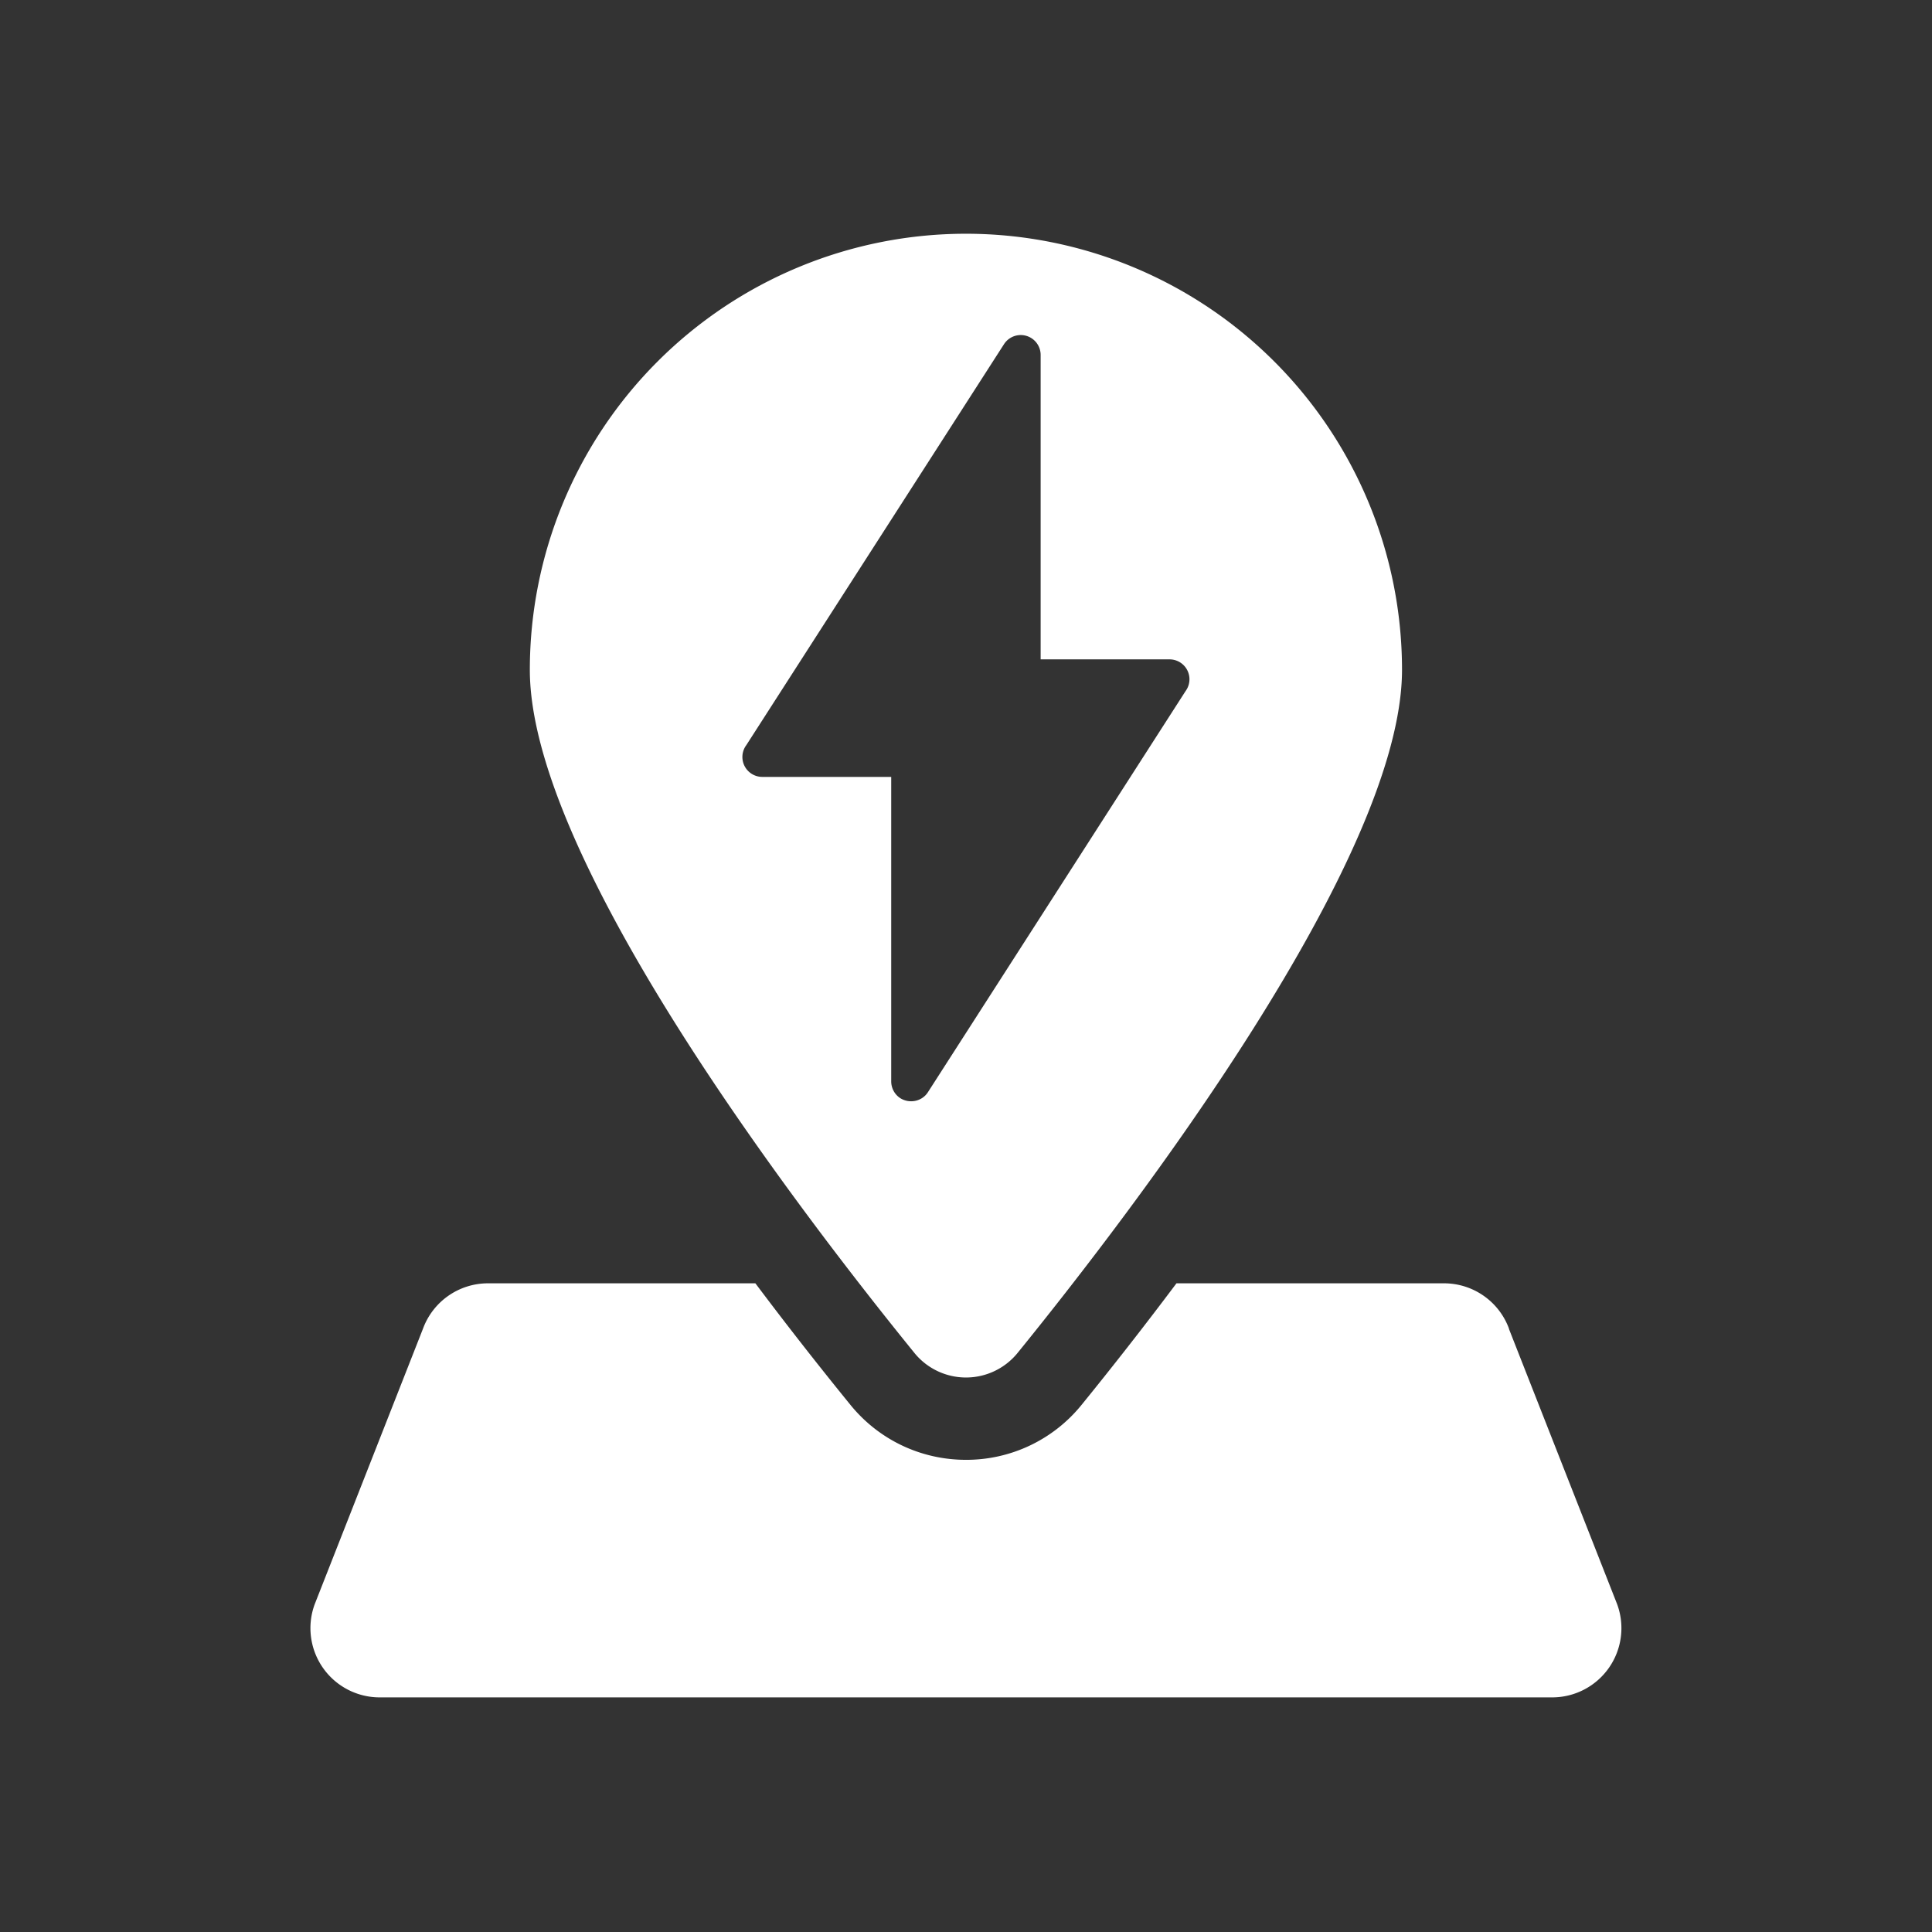
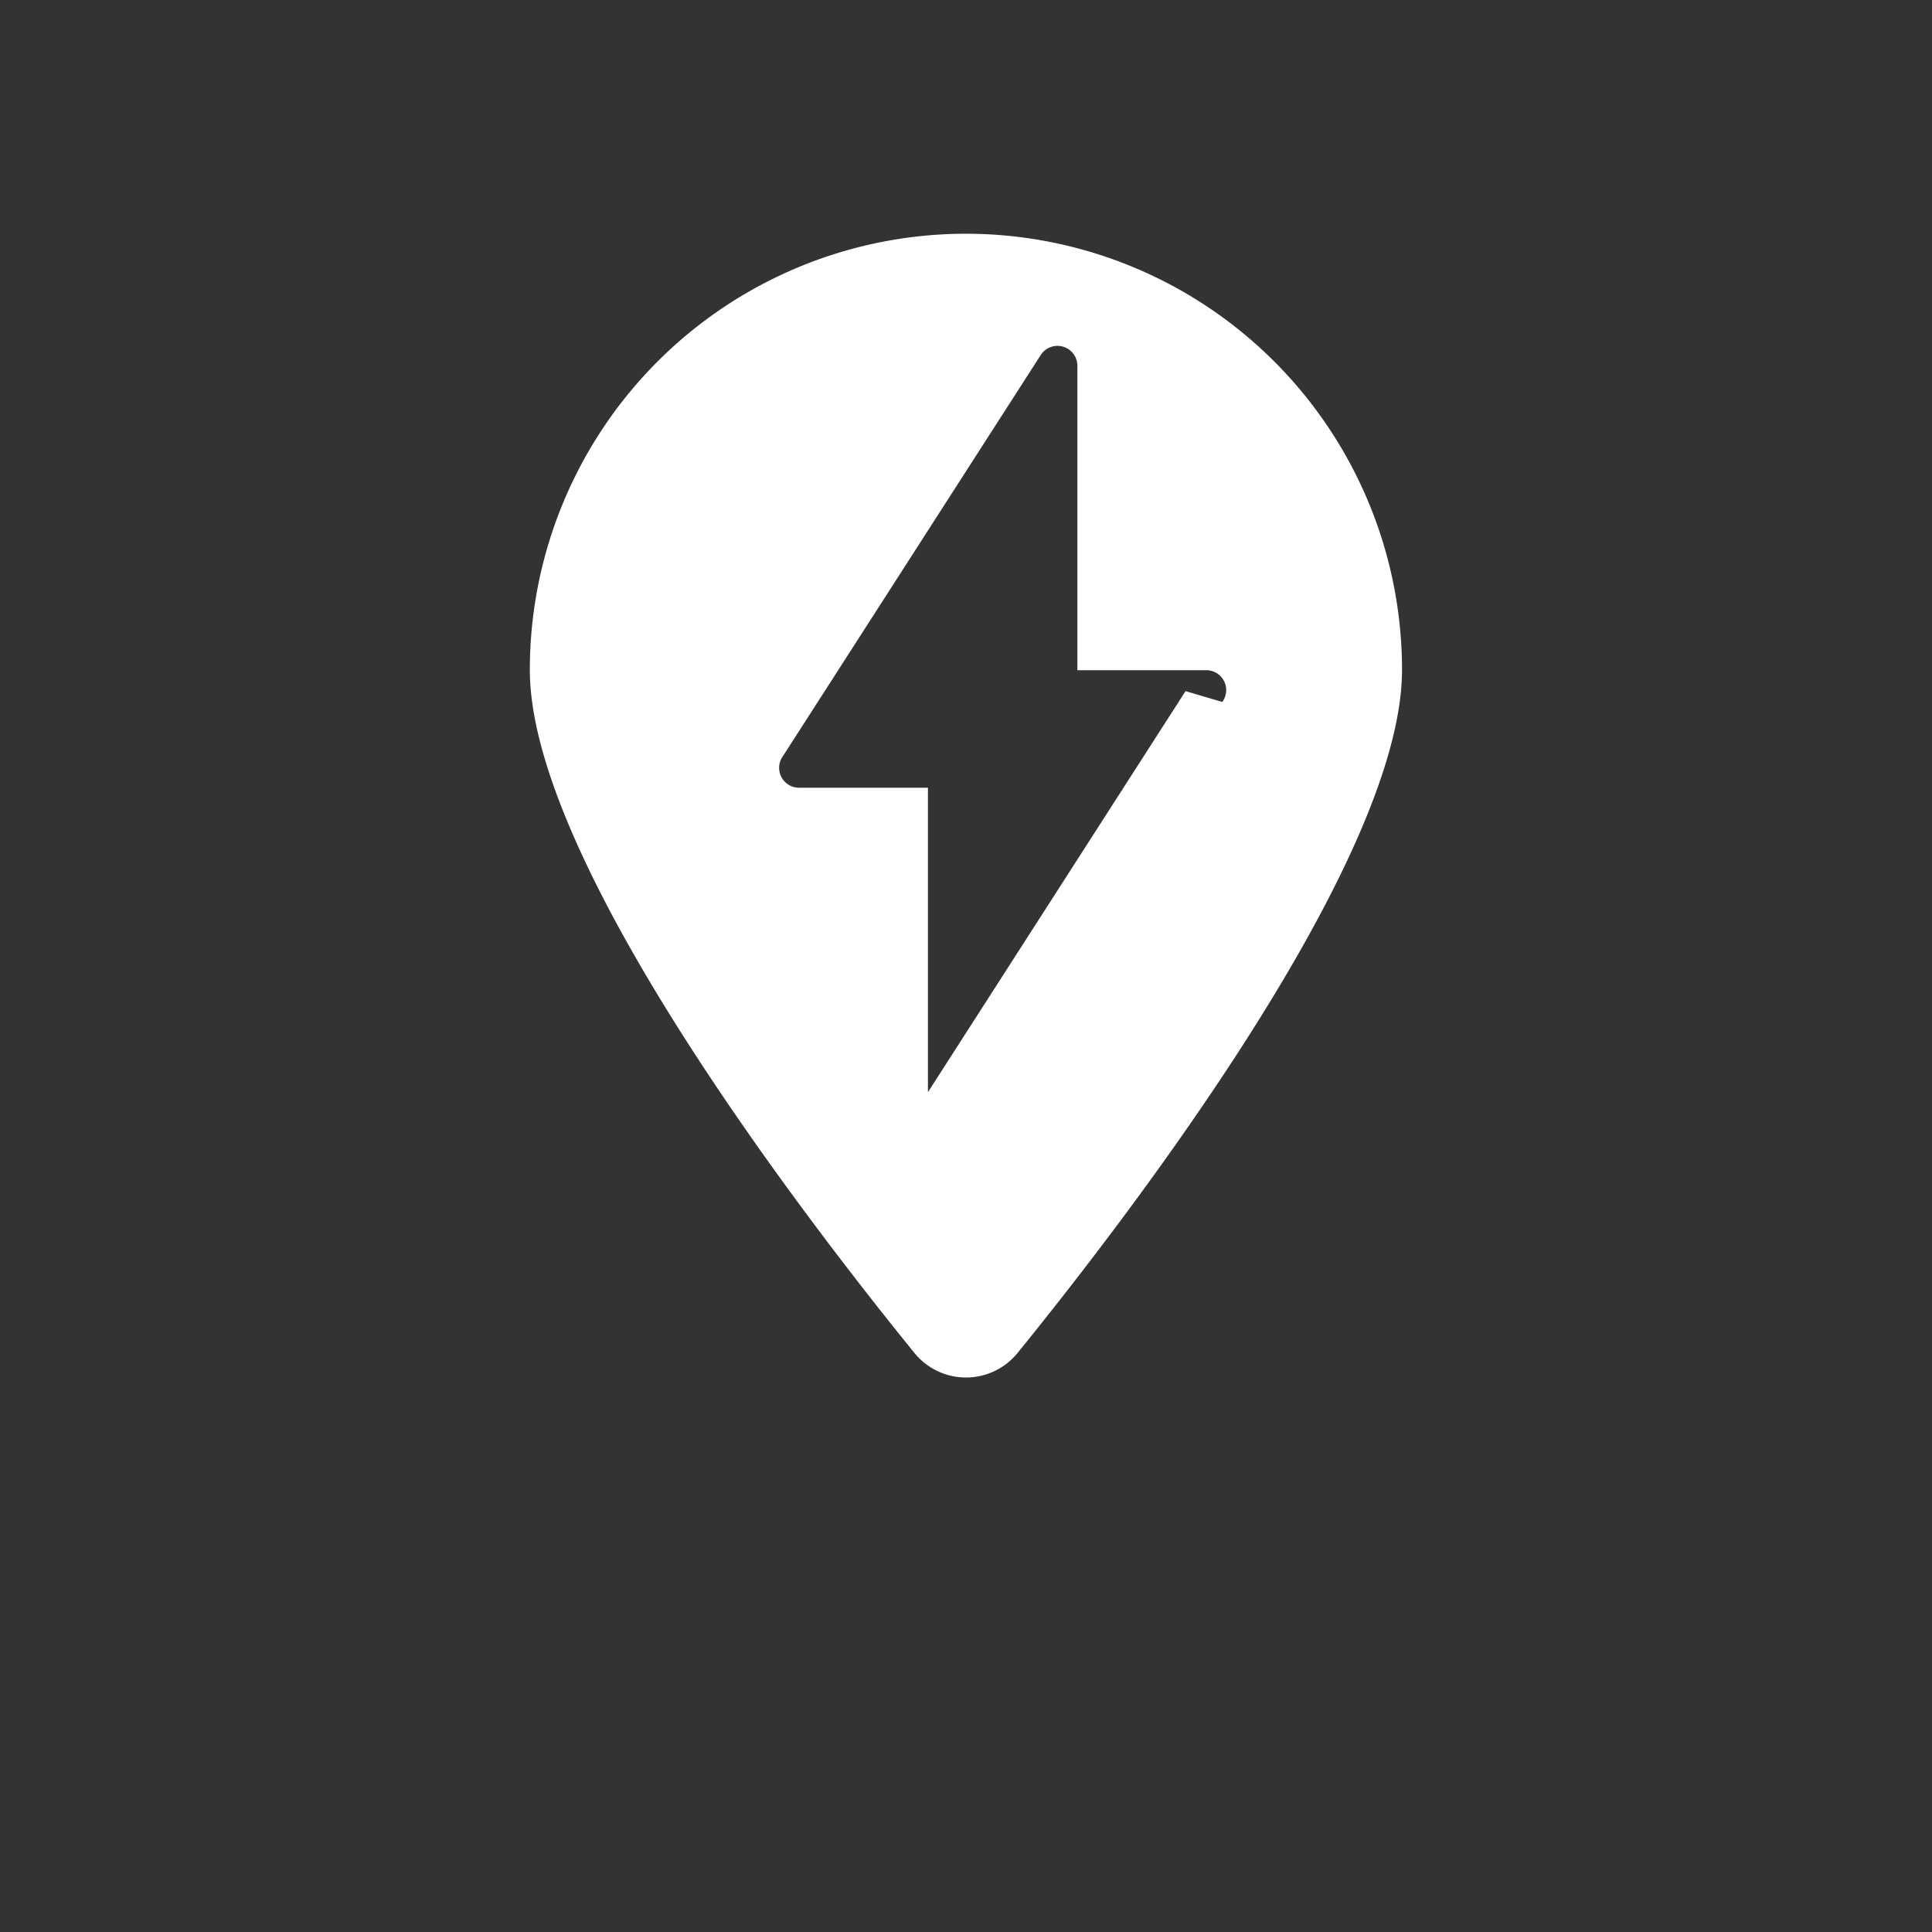
<svg xmlns="http://www.w3.org/2000/svg" xml:space="preserve" fill-rule="evenodd" stroke-linejoin="round" stroke-miterlimit="2" clip-rule="evenodd" viewBox="0 0 132 132">
  <rect x="0" y="0" width="132" height="132" fill="#333333" stroke="none" />
  <g fill="#fff" fill-rule="nonzero">
-     <path d="M103.1 90.78a4.73 4.73 0 0 0-4.44-3.1H80.38a272.75 272.75 0 0 1-6.48 8.3 10.13 10.13 0 0 1-7.9 3.76c-3.08 0-5.96-1.37-7.9-3.76a271.06 271.06 0 0 1-6.49-8.3H33.34a4.73 4.73 0 0 0-4.44 3.1l-7.4 18.83a4.73 4.73 0 0 0 4.44 6.36h80.11a4.73 4.73 0 0 0 4.44-6.36l-7.4-18.83Z" />
-     <path d="m81 47.22-17.6 27.4c-.4.63-1.25.81-1.89.41-.4-.26-.62-.7-.62-1.15v-20.8h-8.8a1.36 1.36 0 0 1-1.1-2.17l17.61-27.4a1.36 1.36 0 0 1 2.5.74v20.8h8.8a1.36 1.36 0 0 1 1.1 2.17ZM66 15.97a29.8 29.8 0 0 0-29.8 29.8c0 12.92 18.38 36.94 26.27 46.66a4.54 4.54 0 0 0 7.06 0c7.89-9.72 26.26-33.74 26.26-46.67A29.8 29.8 0 0 0 66 15.97Z" />
+     <path d="m81 47.22-17.6 27.4v-20.8h-8.8a1.36 1.36 0 0 1-1.1-2.17l17.61-27.4a1.36 1.36 0 0 1 2.5.74v20.8h8.8a1.36 1.36 0 0 1 1.1 2.17ZM66 15.97a29.8 29.8 0 0 0-29.8 29.8c0 12.92 18.38 36.94 26.27 46.66a4.54 4.54 0 0 0 7.06 0c7.89-9.72 26.26-33.74 26.26-46.67A29.8 29.8 0 0 0 66 15.97Z" />
  </g>
</svg>